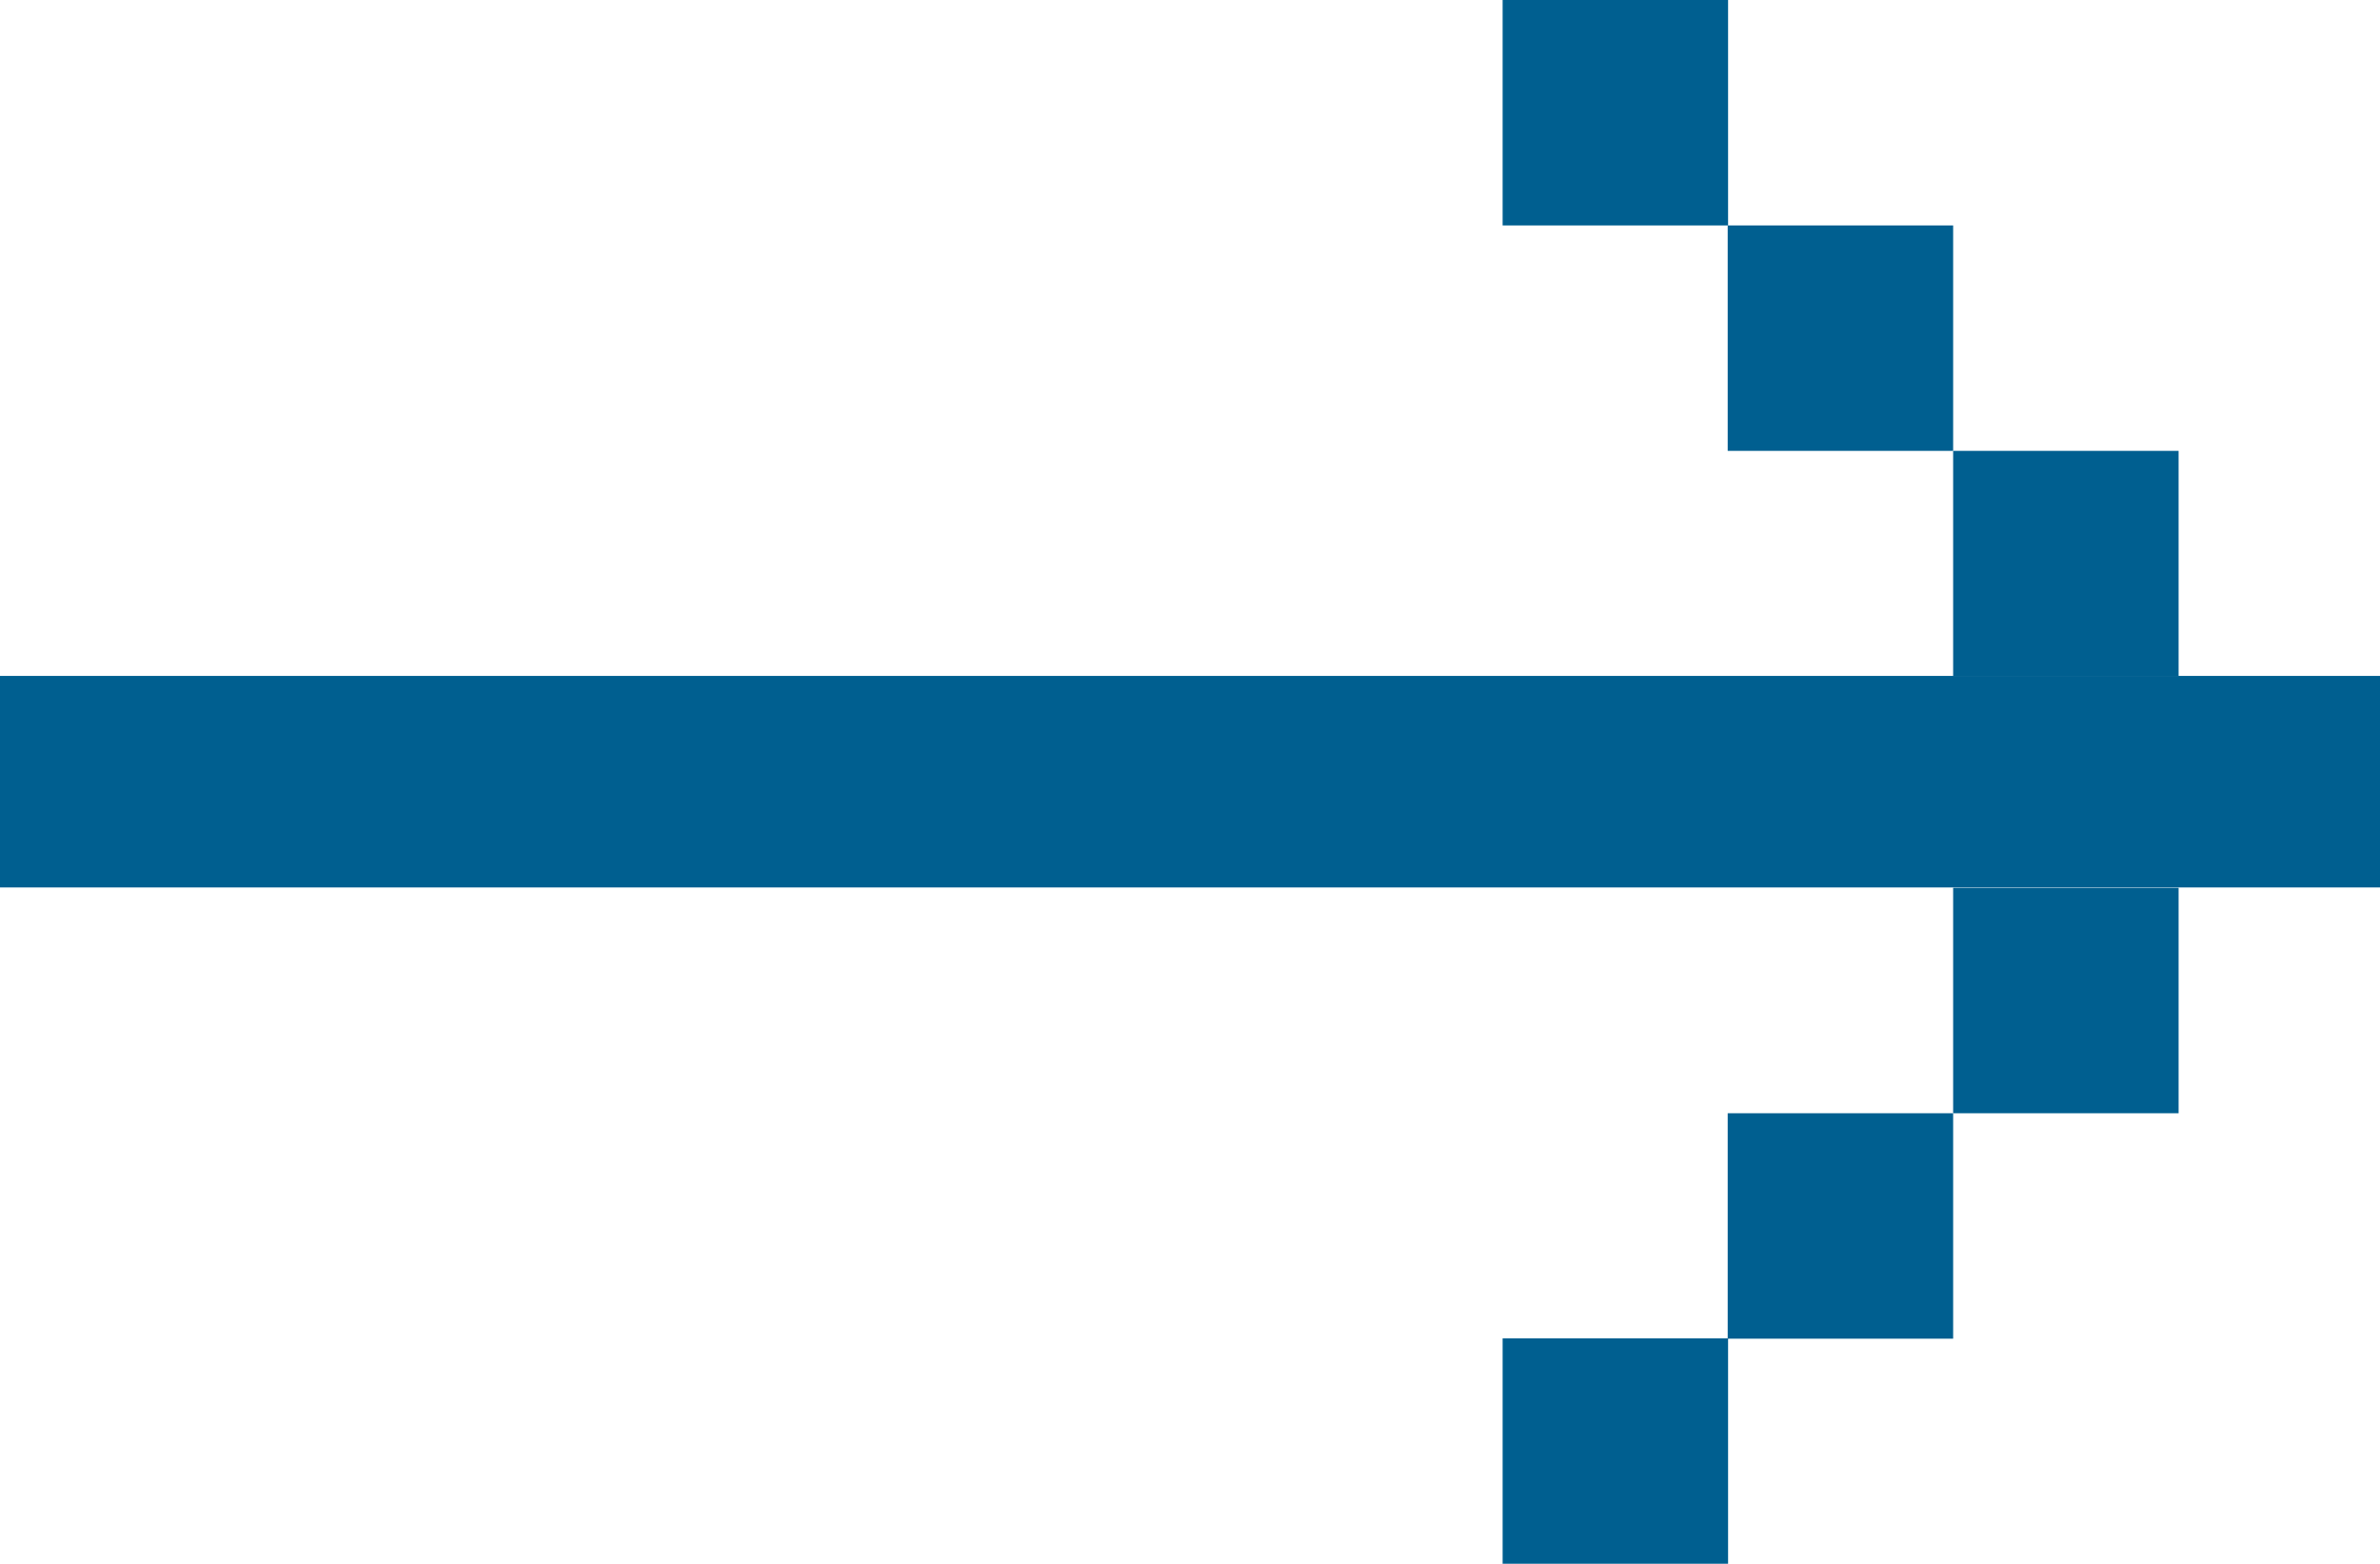
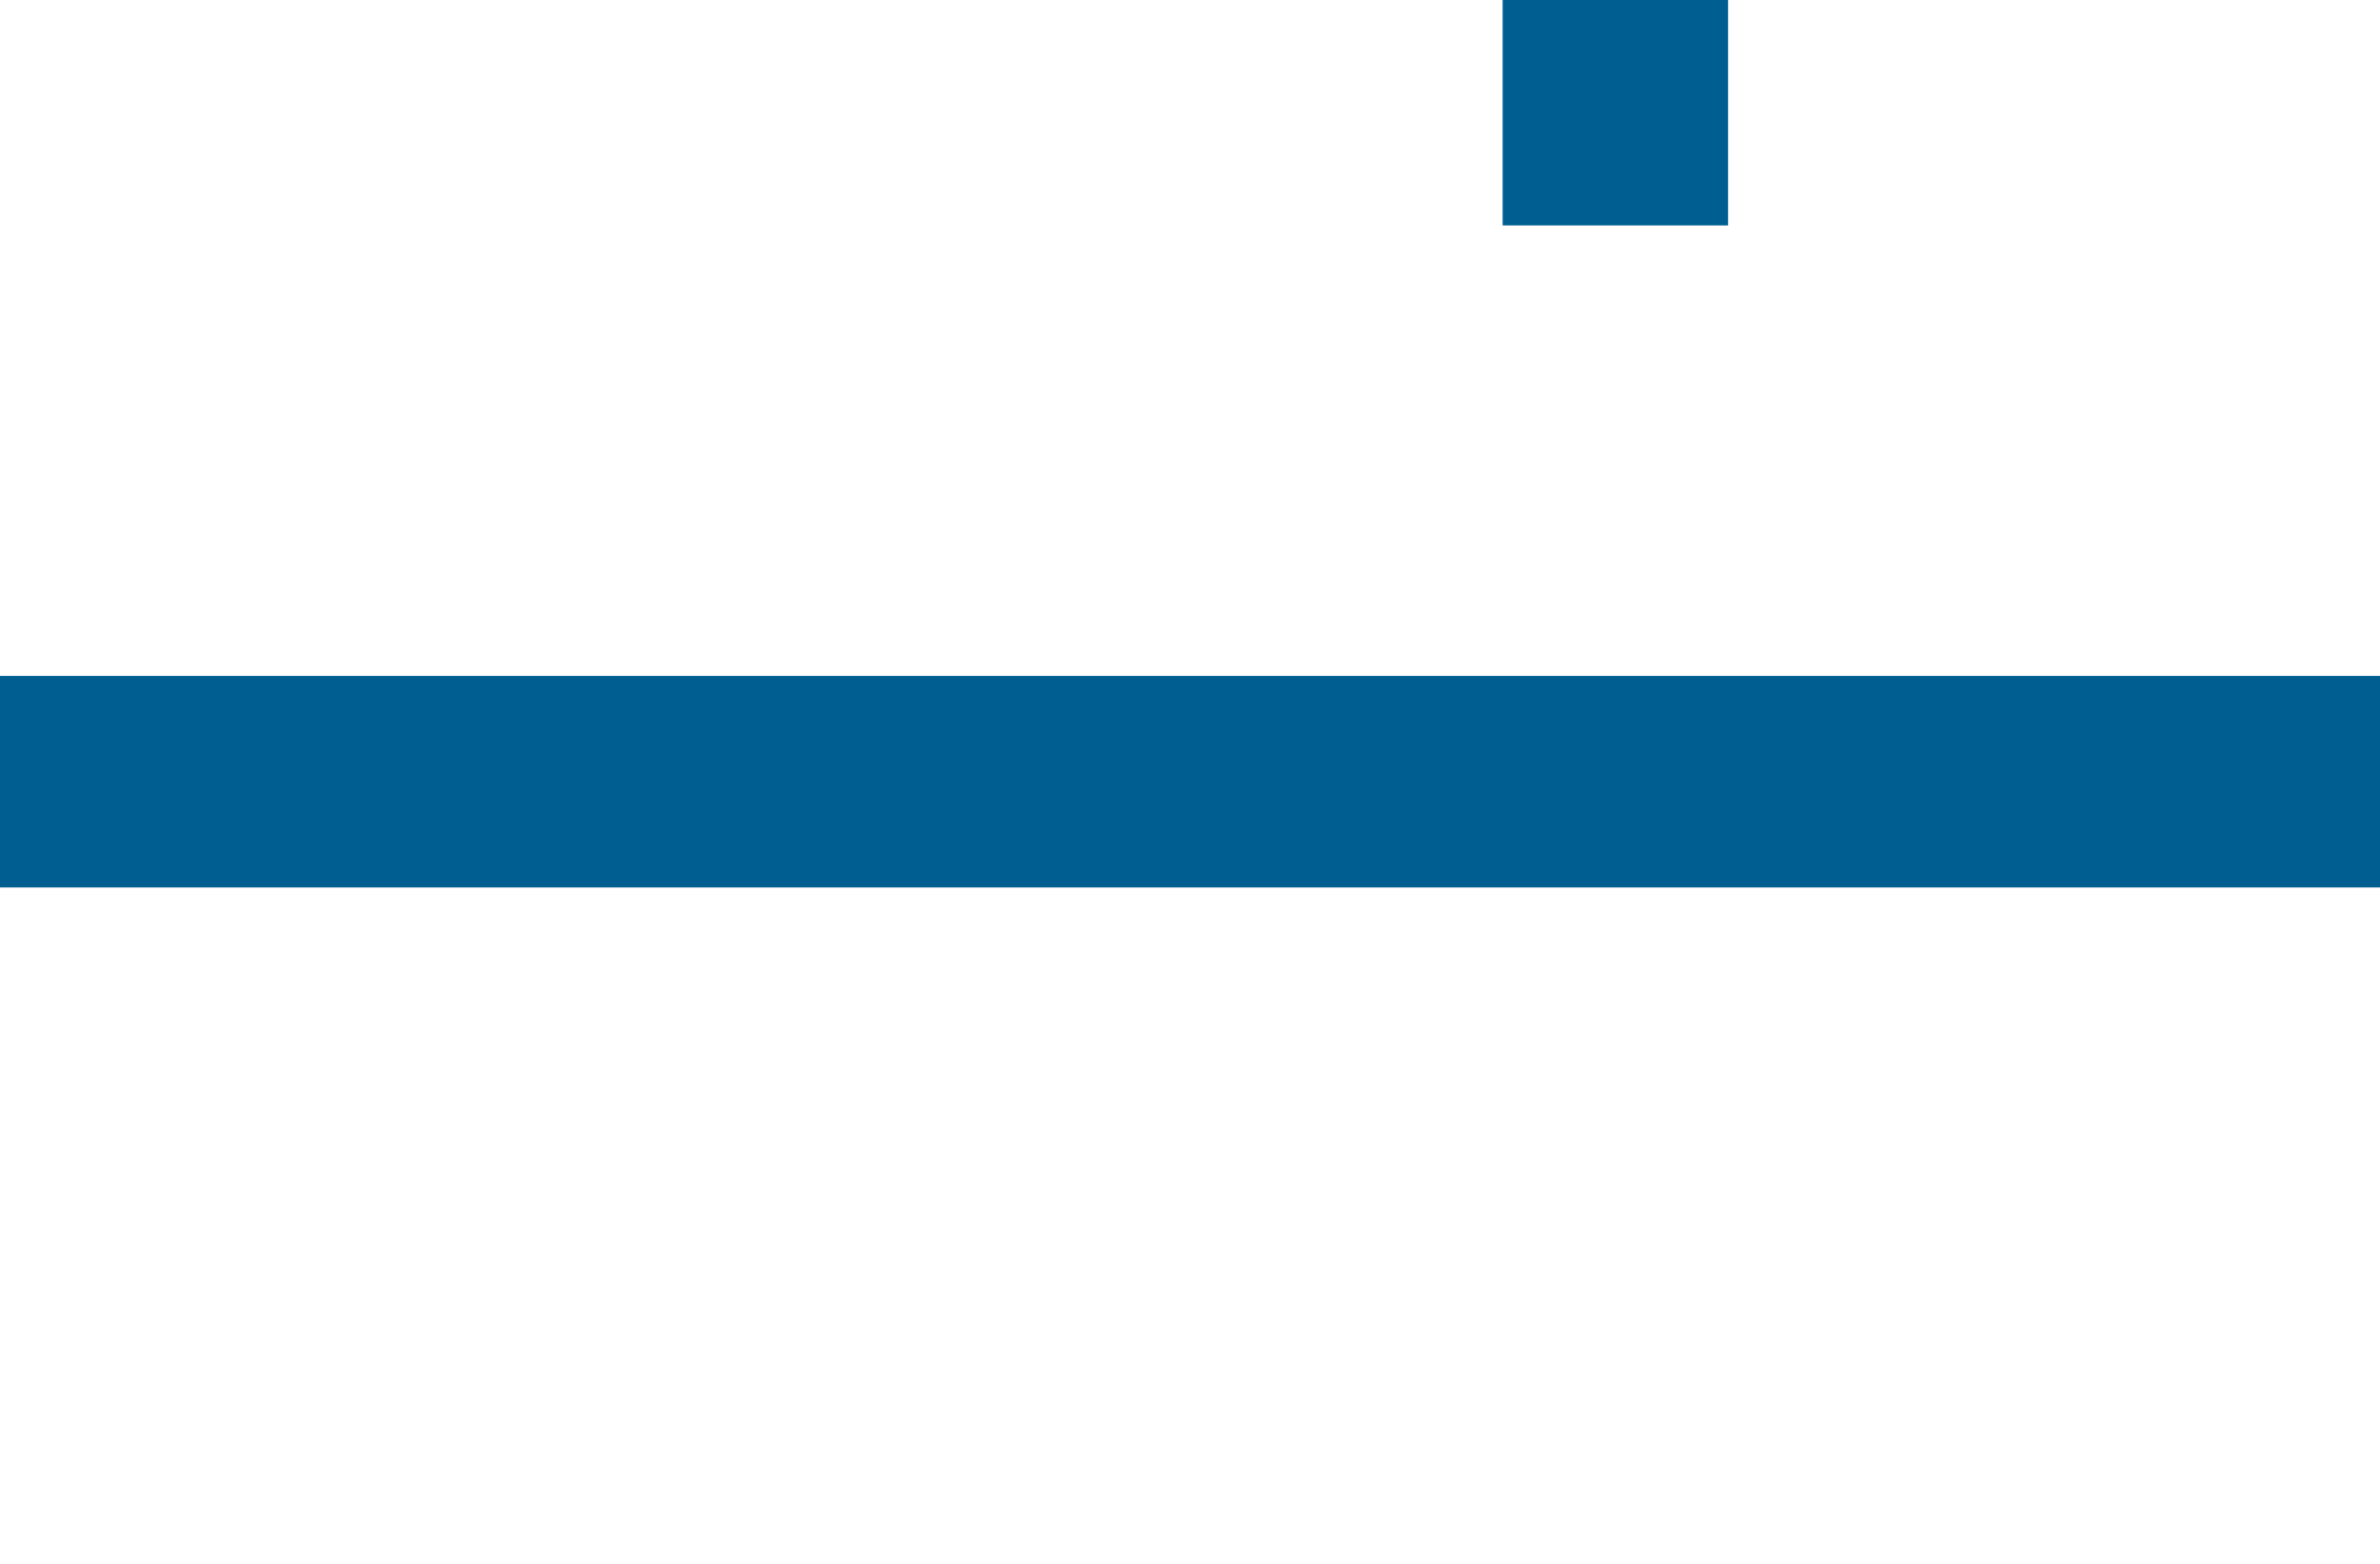
<svg xmlns="http://www.w3.org/2000/svg" id="_圖層_2" data-name="圖層 2" width="63.34" height="41.62" viewBox="0 0 63.34 41.62">
  <g id="_圖層_1-2" data-name="圖層 1">
    <g>
      <rect y="17.99" width="63.34" height="5.63" fill="#005f90" />
-       <rect x="51.98" y="12" width="6" height="6" fill="#005f90" />
-       <rect x="45.98" y="6" width="6" height="6" fill="#005f90" />
      <rect x="39.99" width="6" height="6" fill="#005f90" />
-       <rect x="51.98" y="23.63" width="6" height="6" fill="#005f90" />
-       <rect x="45.98" y="29.63" width="6" height="6" fill="#005f90" />
-       <rect x="39.99" y="35.62" width="6" height="6" fill="#005f90" />
    </g>
  </g>
</svg>